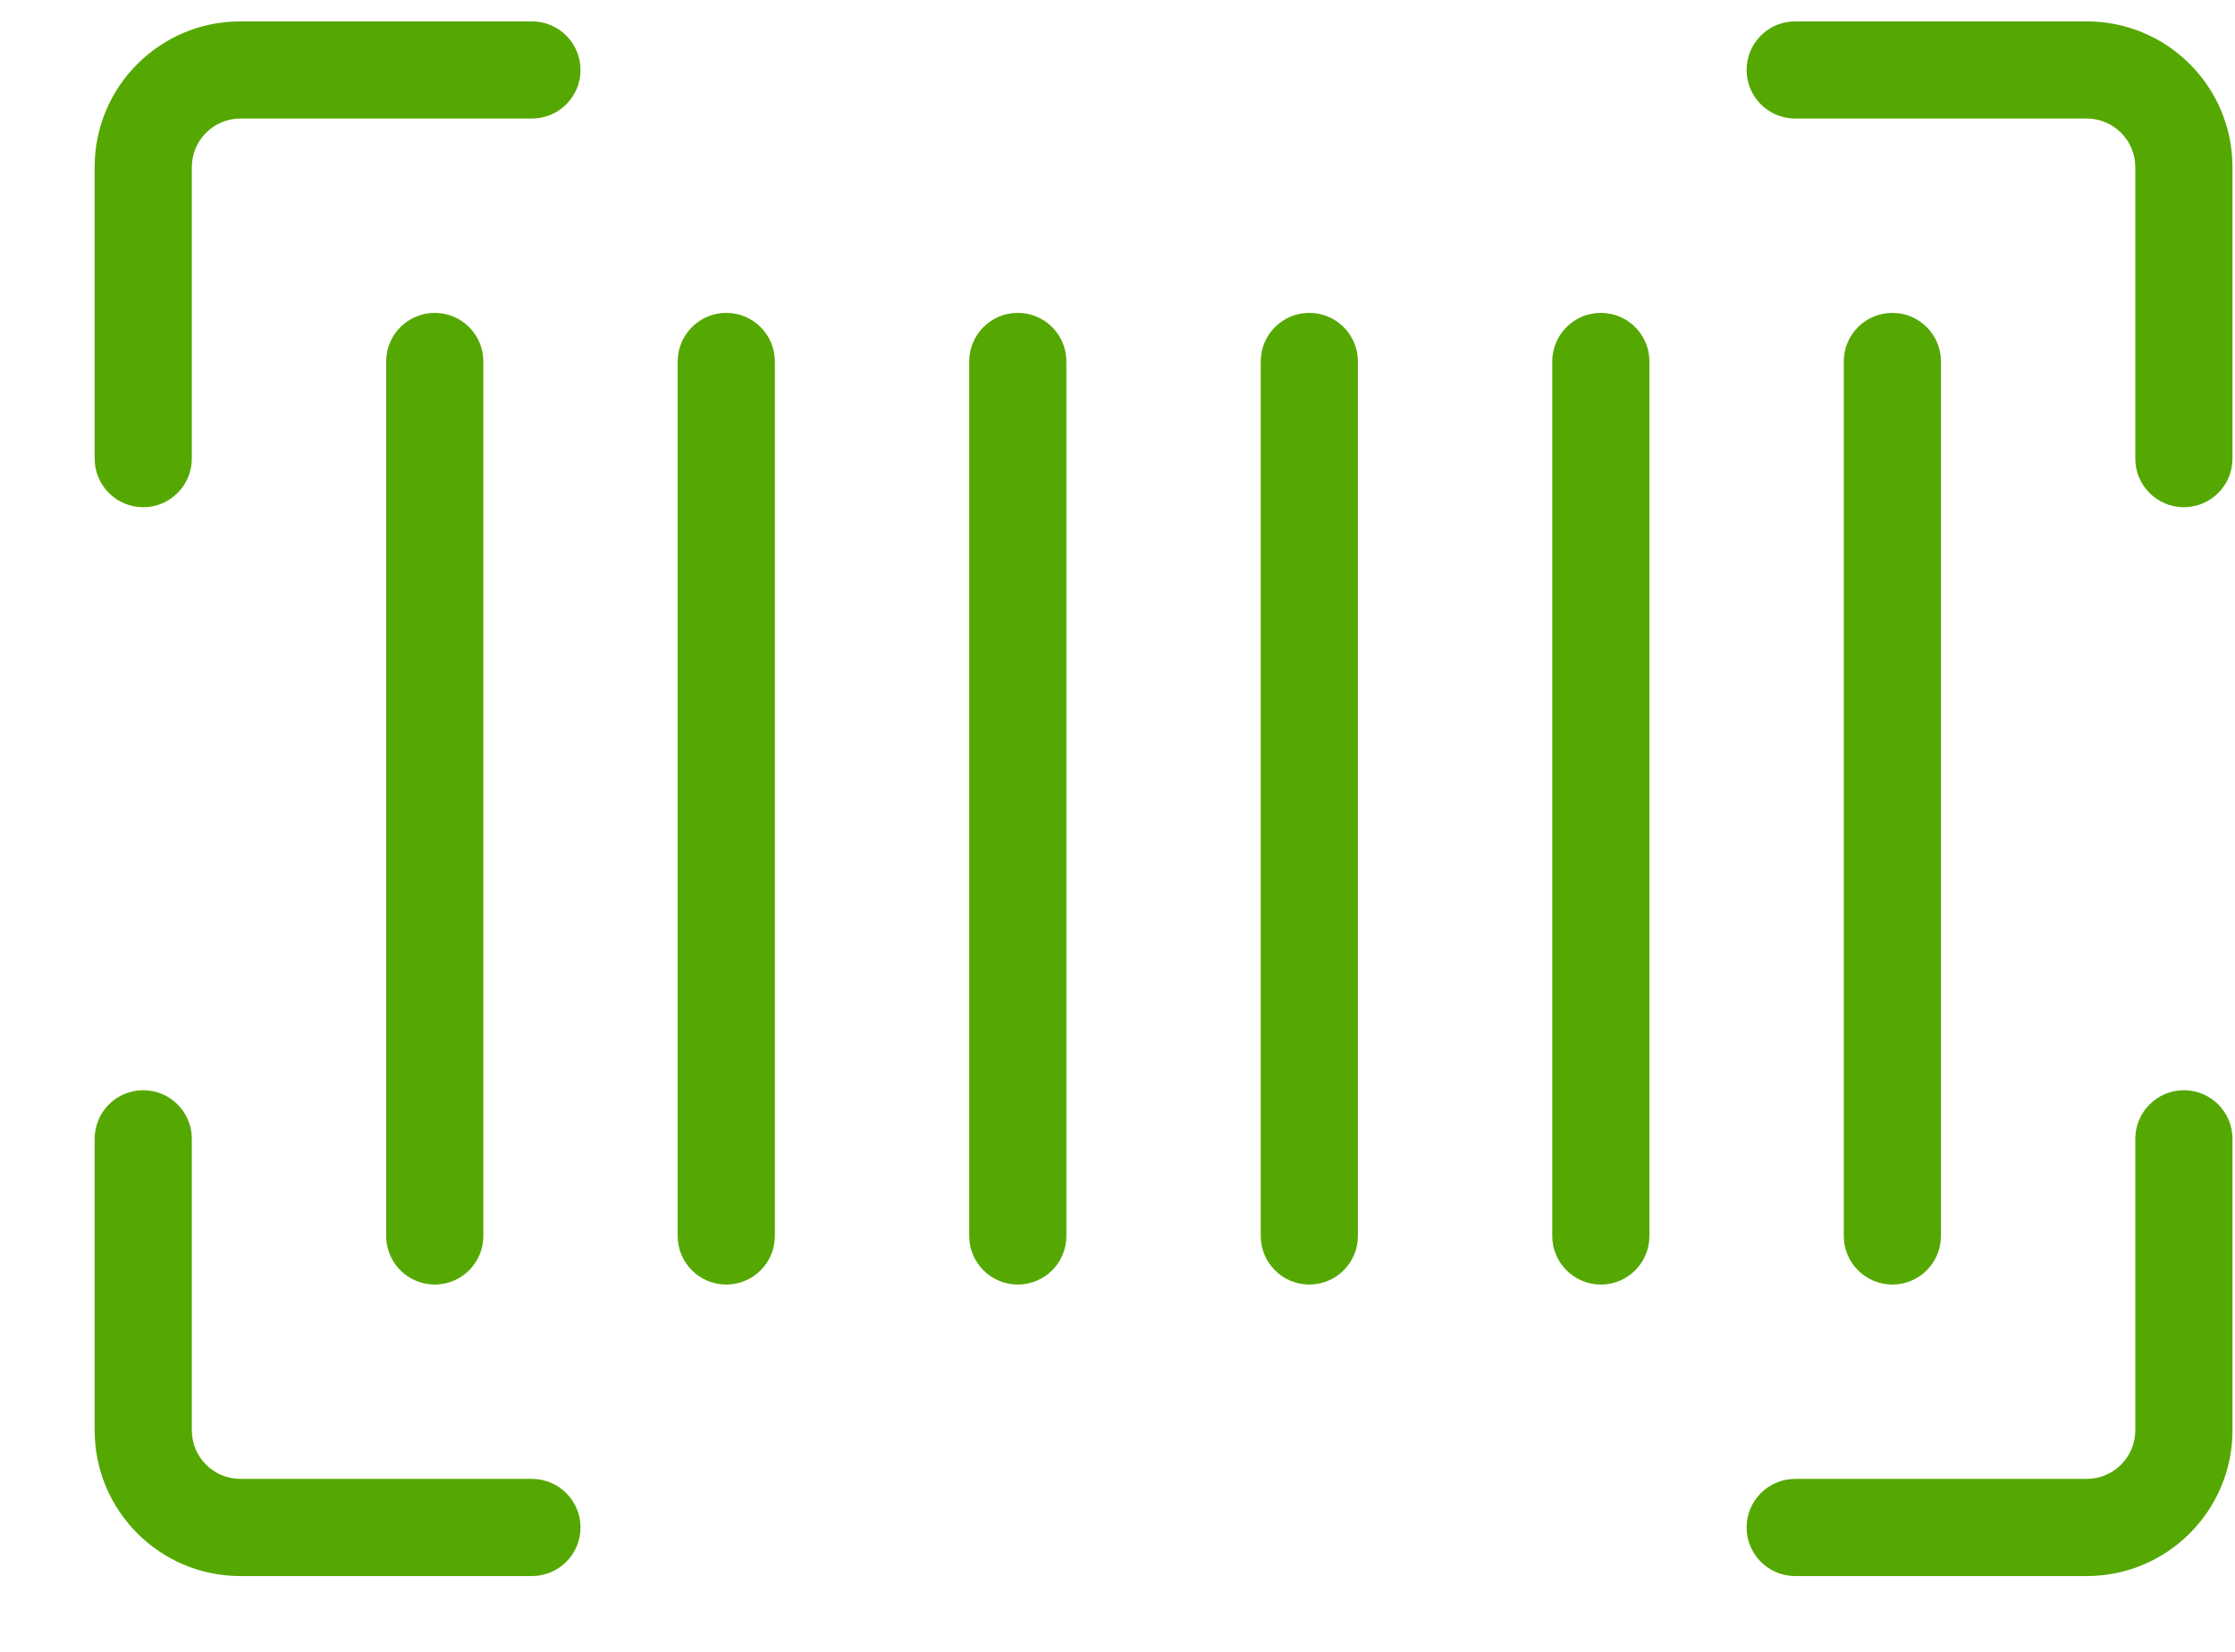
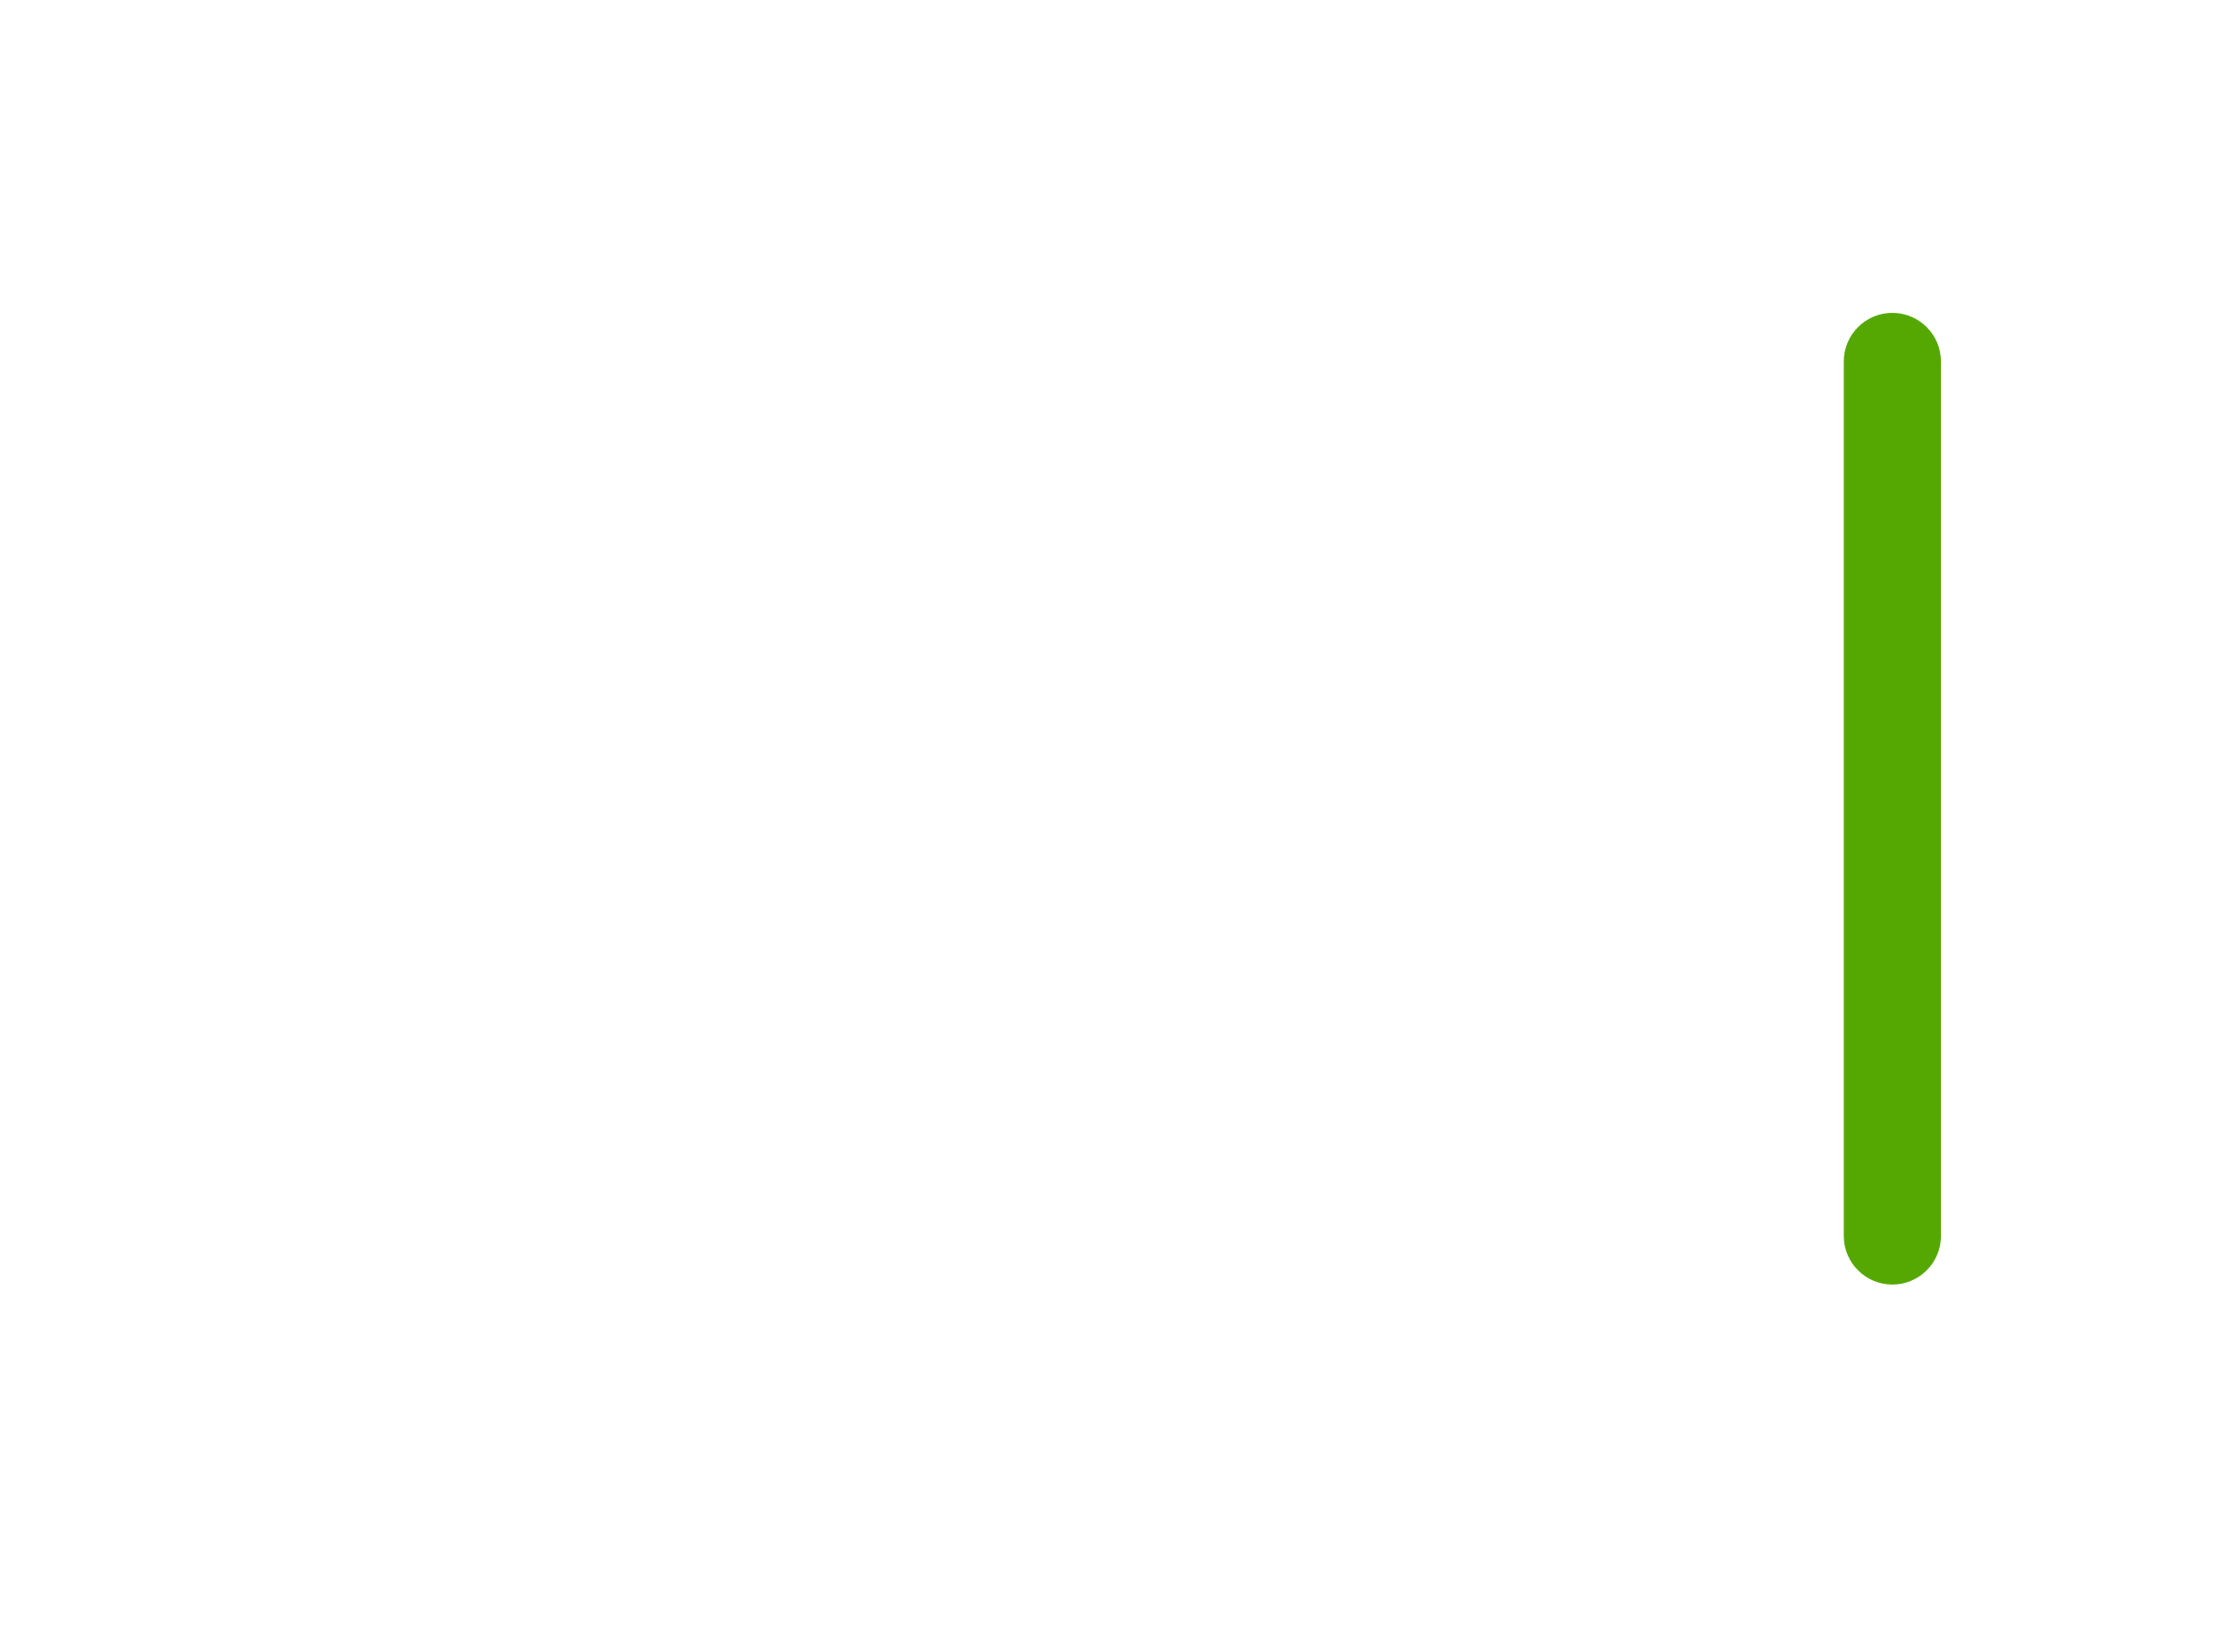
<svg xmlns="http://www.w3.org/2000/svg" width="23" height="17" viewBox="0 0 23 17" fill="none">
  <g clip-path="url(#clip0_254_480)">
-     <path fill-rule="evenodd" clip-rule="evenodd" d="M2.474 1.22C2.198 1.22 1.974 1.444 1.974 1.72V4.72C1.974 4.996 1.75 5.22 1.474 5.22C1.198 5.22 0.974 4.996 0.974 4.72V1.72C0.974 0.891 1.645 0.22 2.474 0.22H5.474C5.75 0.22 5.974 0.444 5.974 0.72C5.974 0.996 5.75 1.22 5.474 1.22H2.474ZM17.974 0.72C17.974 0.444 18.198 0.22 18.474 0.22H21.474C22.302 0.22 22.974 0.891 22.974 1.72V4.72C22.974 4.996 22.75 5.22 22.474 5.22C22.198 5.22 21.974 4.996 21.974 4.72V1.72C21.974 1.444 21.75 1.22 21.474 1.22H18.474C18.198 1.22 17.974 0.996 17.974 0.72ZM4.474 3.22C4.75 3.22 4.974 3.444 4.974 3.72V12.72C4.974 12.996 4.75 13.22 4.474 13.22C4.198 13.22 3.974 12.996 3.974 12.72V3.72C3.974 3.444 4.198 3.22 4.474 3.22ZM7.474 3.22C7.75 3.22 7.974 3.444 7.974 3.72V12.72C7.974 12.996 7.75 13.22 7.474 13.22C7.198 13.22 6.974 12.996 6.974 12.72V3.72C6.974 3.444 7.198 3.22 7.474 3.22ZM10.474 3.22C10.75 3.22 10.974 3.444 10.974 3.72V12.72C10.974 12.996 10.75 13.22 10.474 13.22C10.198 13.22 9.974 12.996 9.974 12.72V3.72C9.974 3.444 10.198 3.22 10.474 3.22ZM13.474 3.22C13.75 3.22 13.974 3.444 13.974 3.72V12.72C13.974 12.996 13.75 13.22 13.474 13.22C13.198 13.22 12.974 12.996 12.974 12.72V3.72C12.974 3.444 13.198 3.22 13.474 3.22ZM16.474 3.22C16.75 3.22 16.974 3.444 16.974 3.72V12.72C16.974 12.996 16.75 13.22 16.474 13.22C16.198 13.22 15.974 12.996 15.974 12.72V3.72C15.974 3.444 16.198 3.22 16.474 3.22ZM1.474 11.22C1.75 11.22 1.974 11.444 1.974 11.72V14.72C1.974 14.996 2.198 15.22 2.474 15.22H5.474C5.75 15.22 5.974 15.444 5.974 15.72C5.974 15.996 5.75 16.22 5.474 16.22H2.474C1.645 16.22 0.974 15.548 0.974 14.72V11.72C0.974 11.444 1.198 11.22 1.474 11.22ZM22.474 11.22C22.75 11.22 22.974 11.444 22.974 11.72V14.72C22.974 15.548 22.302 16.22 21.474 16.22H18.474C18.198 16.22 17.974 15.996 17.974 15.72C17.974 15.444 18.198 15.22 18.474 15.22H21.474C21.75 15.22 21.974 14.996 21.974 14.72V11.72C21.974 11.444 22.198 11.22 22.474 11.22Z" fill="#55A802" />
    <path fill-rule="evenodd" clip-rule="evenodd" d="M19.474 3.22C19.75 3.22 19.974 3.444 19.974 3.72V12.72C19.974 12.996 19.75 13.22 19.474 13.22C19.198 13.22 18.974 12.996 18.974 12.72V3.72C18.974 3.444 19.198 3.22 19.474 3.22Z" fill="#55A802" />
  </g>
  <defs>
    <clipPath id="clip0_254_480">
      <rect width="22" height="16" fill="white" transform="translate(0.974 0.22)" />
    </clipPath>
  </defs>
</svg>